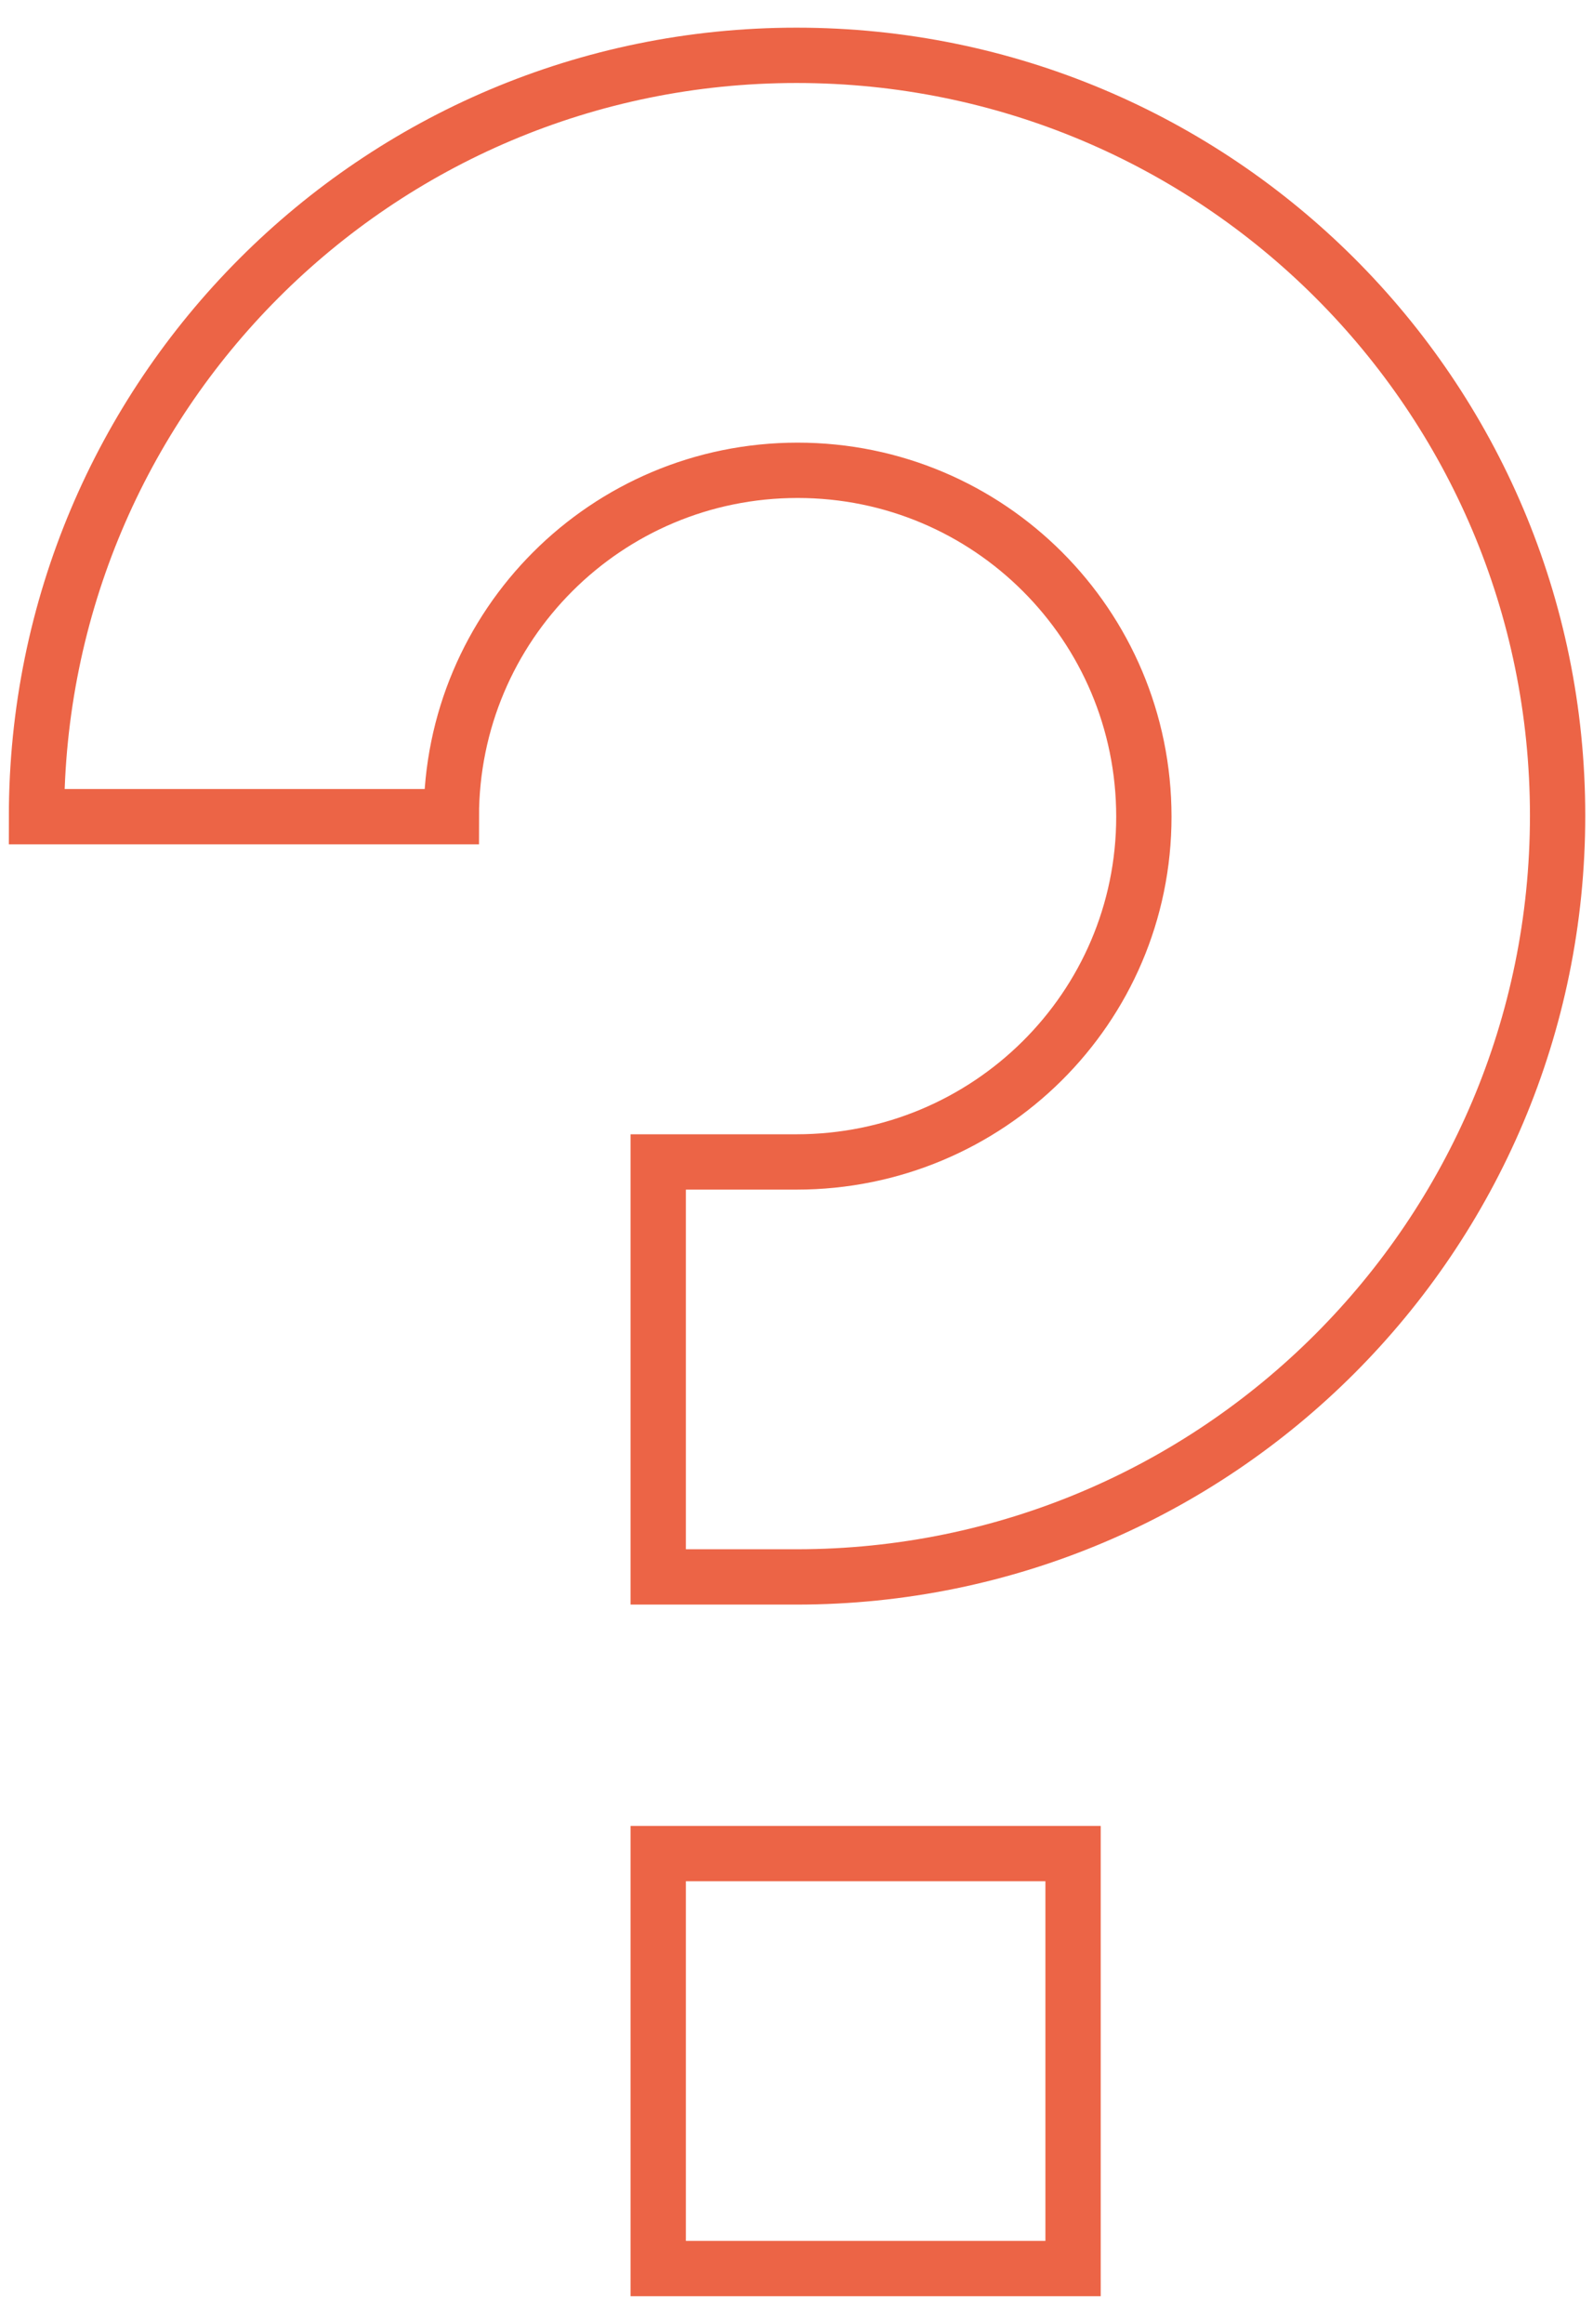
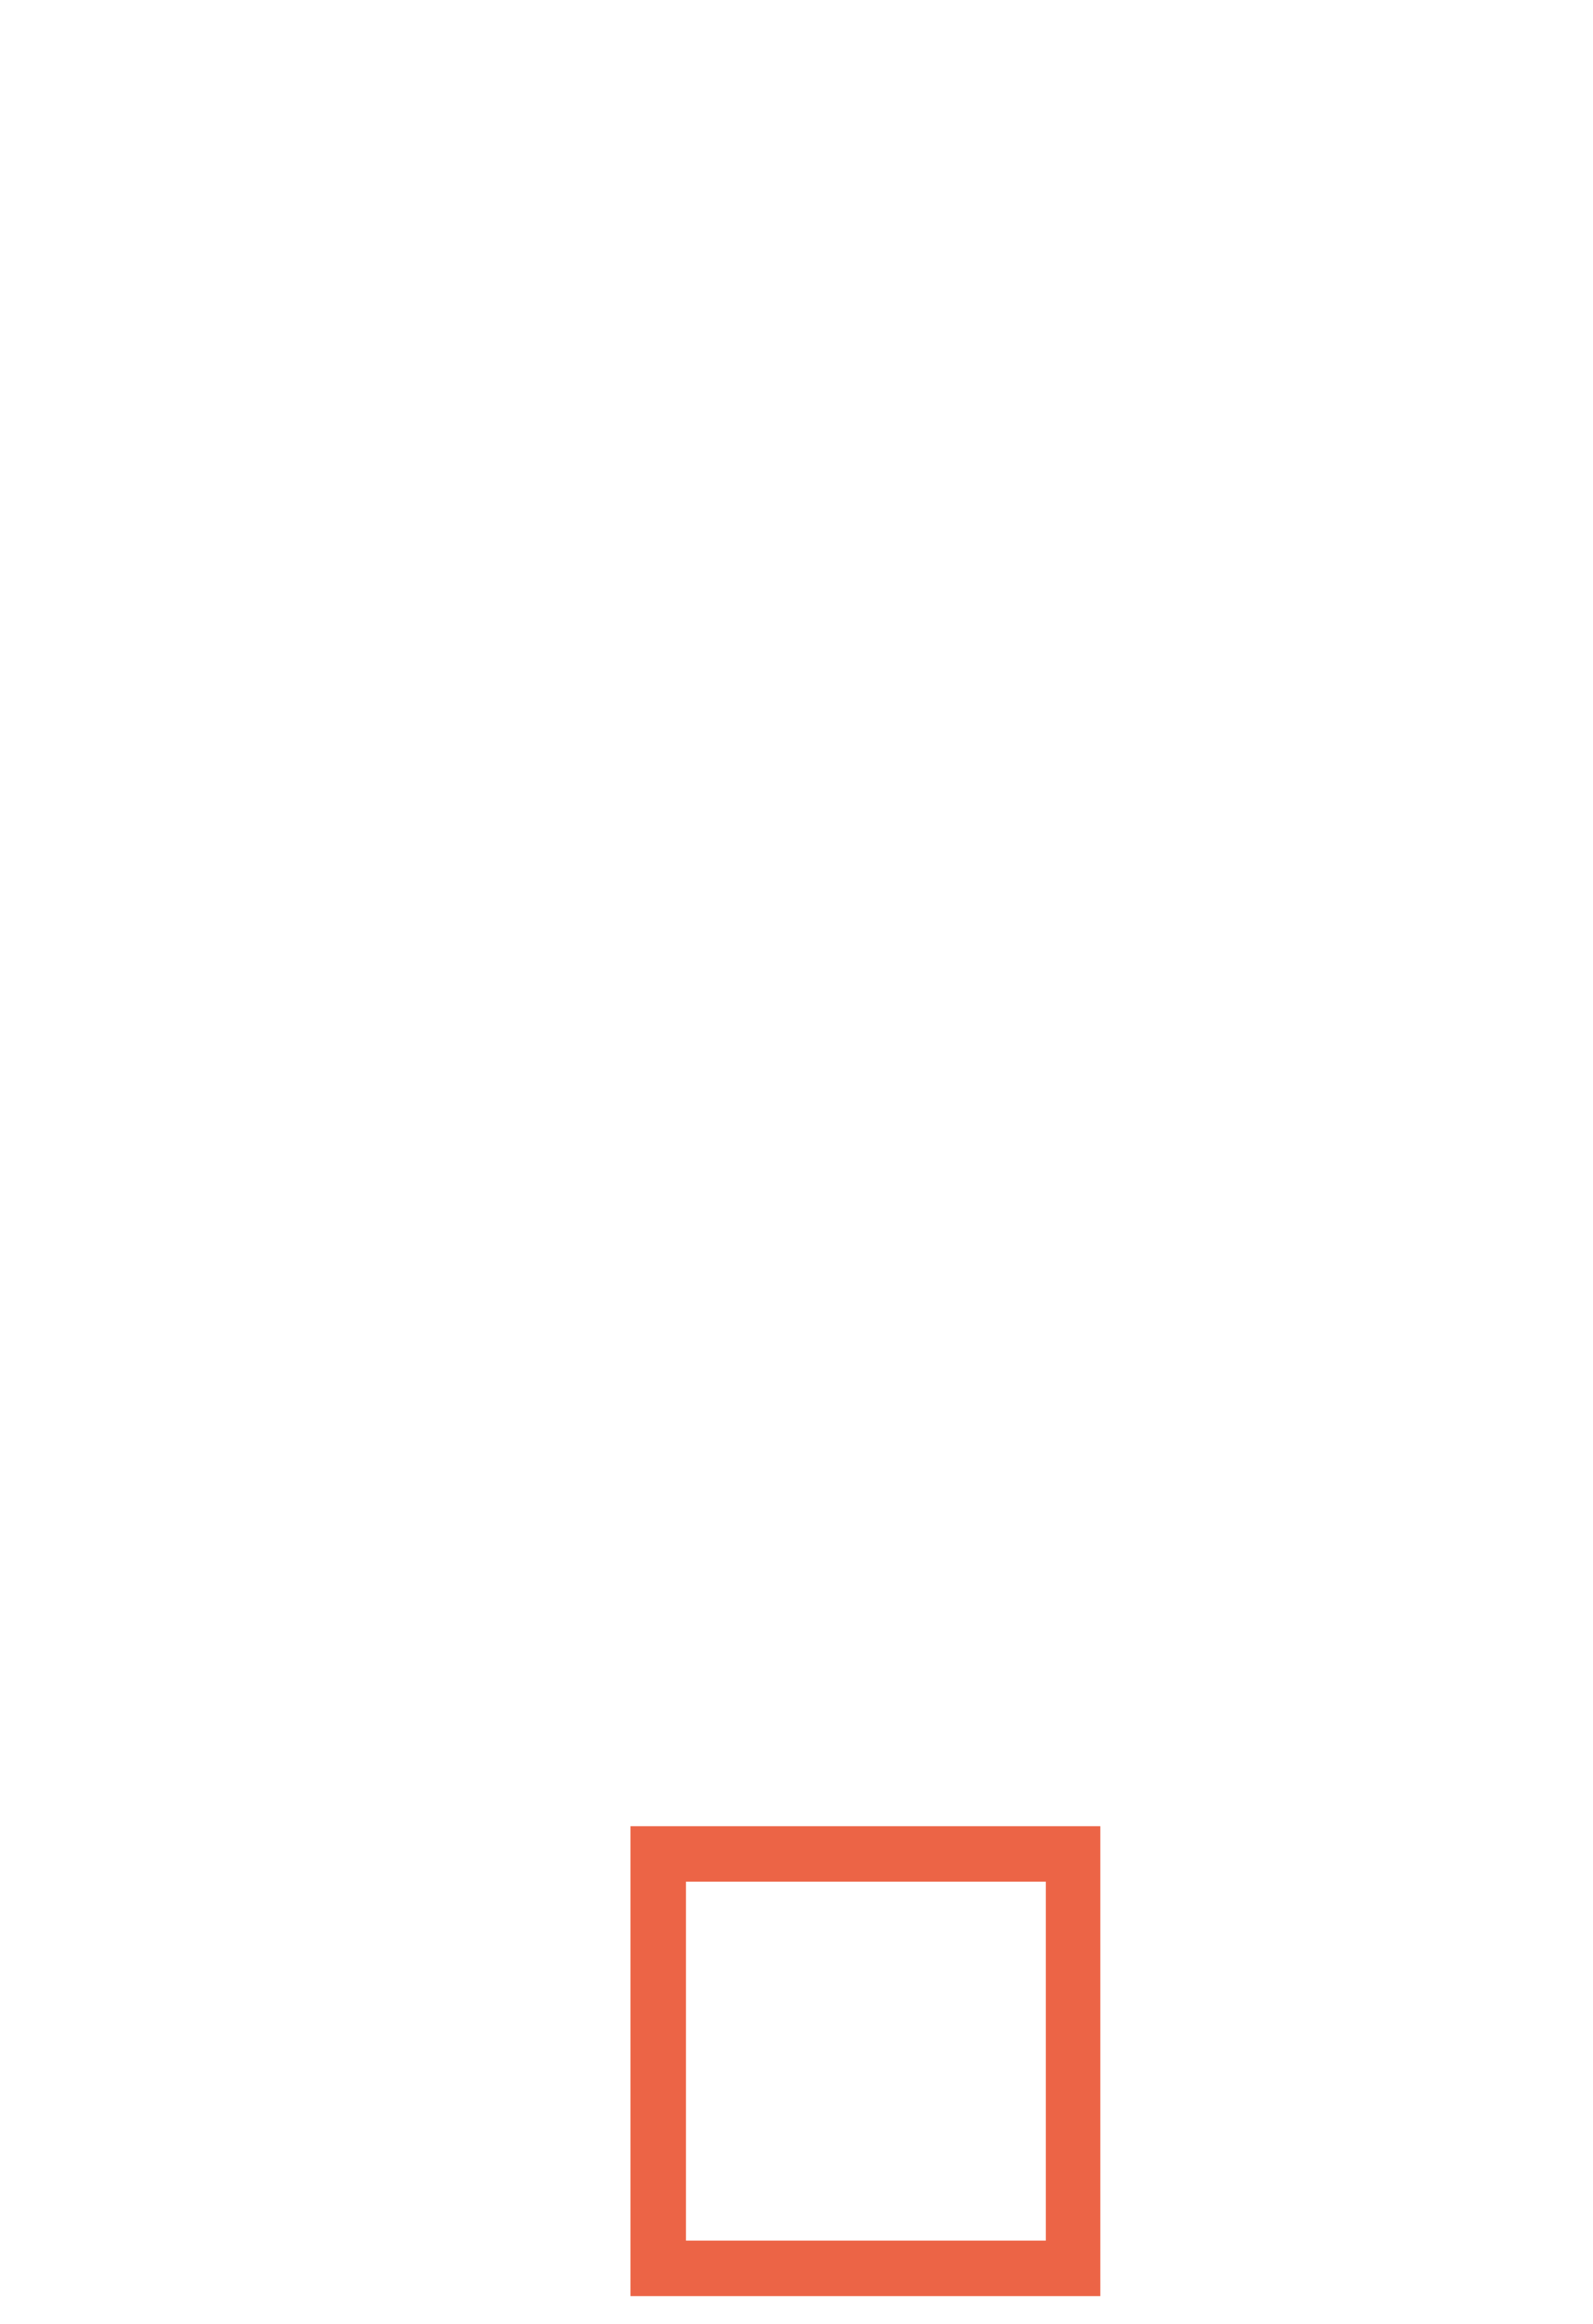
<svg xmlns="http://www.w3.org/2000/svg" version="1.1" id="Слой_1" x="0px" y="0px" width="144px" height="210px" viewBox="0 0 144 210" style="enable-background:new 0 0 144 210;" xml:space="preserve">
  <style type="text/css"> .st0{fill:none;stroke:#EC6446;stroke-width:5;stroke-miterlimit:10;} </style>
  <g>
-     <path class="st0" d="M40.8,73.8c0-17.3,14-31.3,31.3-31.3s31.3,14,31.3,31.3S89.3,105,72,105H59.5v37.5H72 c38,0,68.8-30.8,68.8-68.8S110,5,72,5C34,5,3.3,35.8,3.3,73.8H40.8z" />
    <path class="st0" d="M97,167.5H59.5V205H97V167.5z" />
  </g>
</svg>